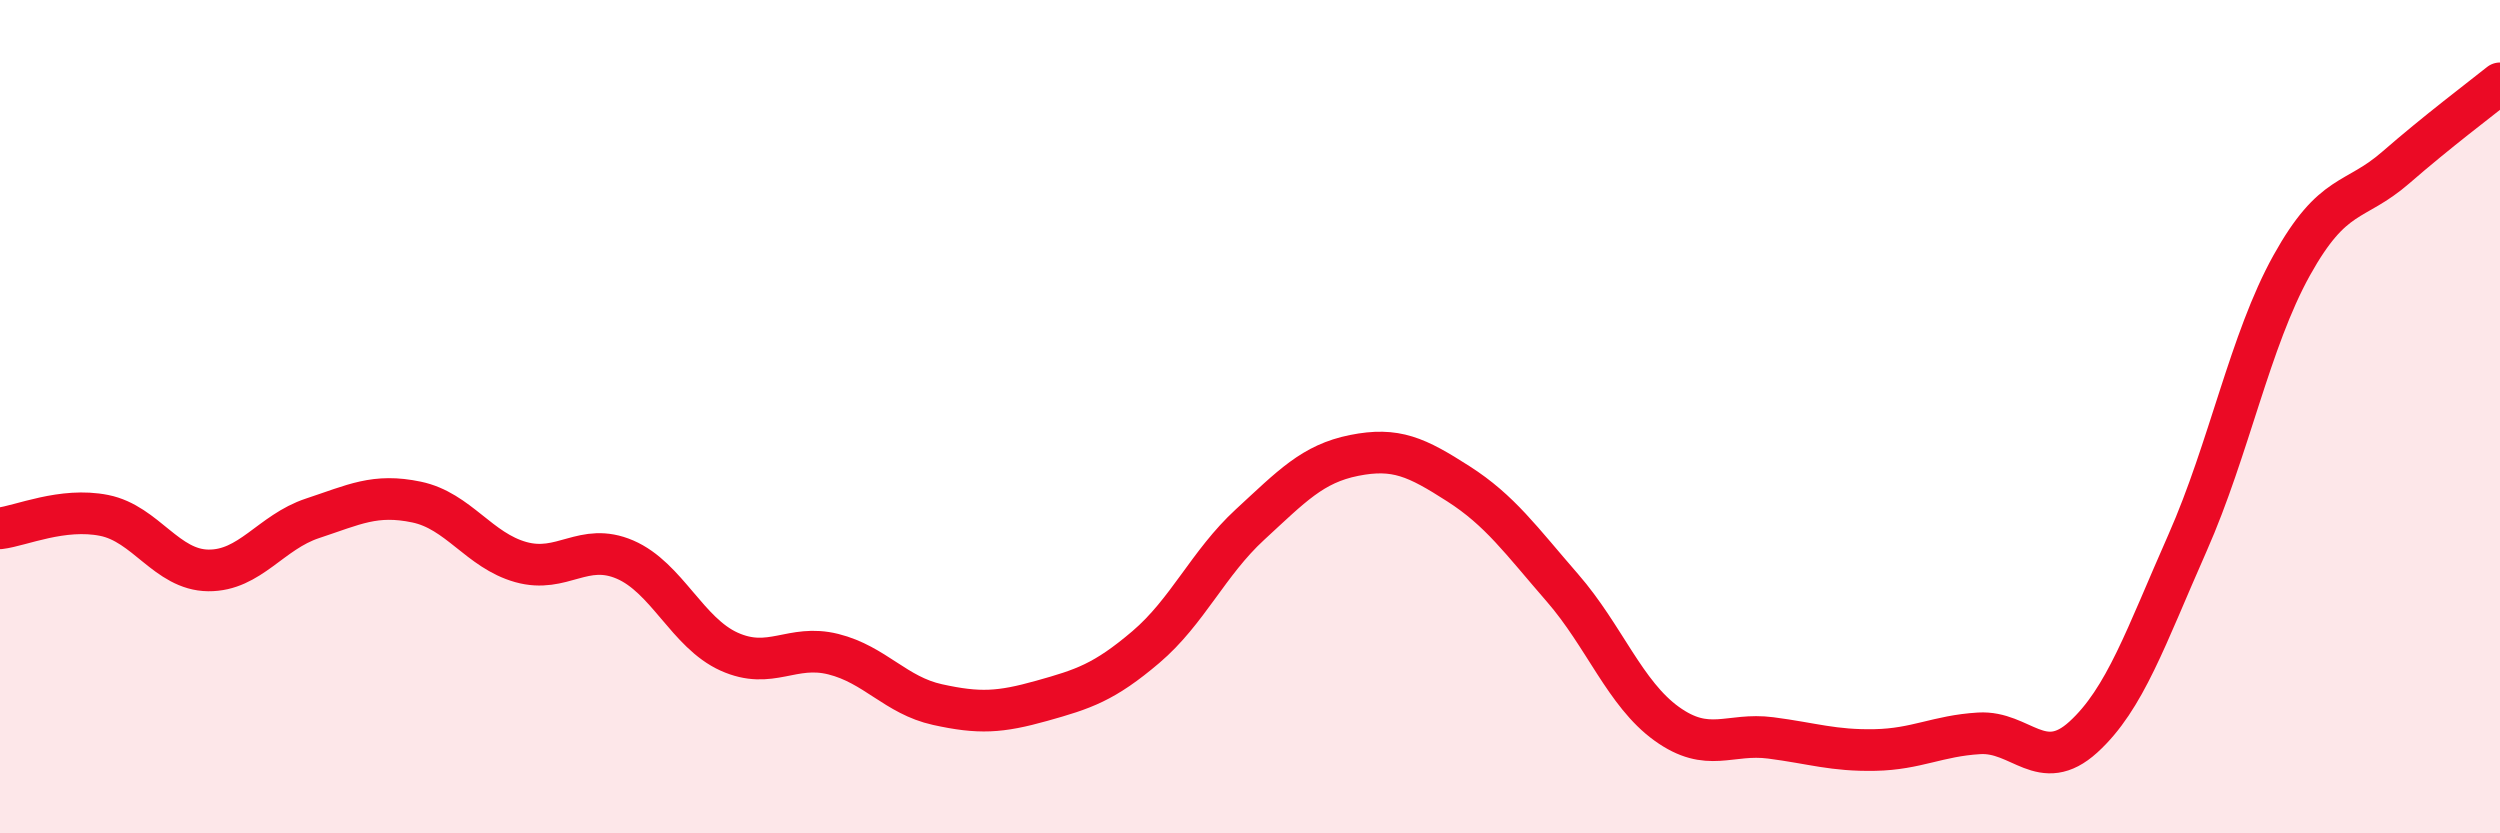
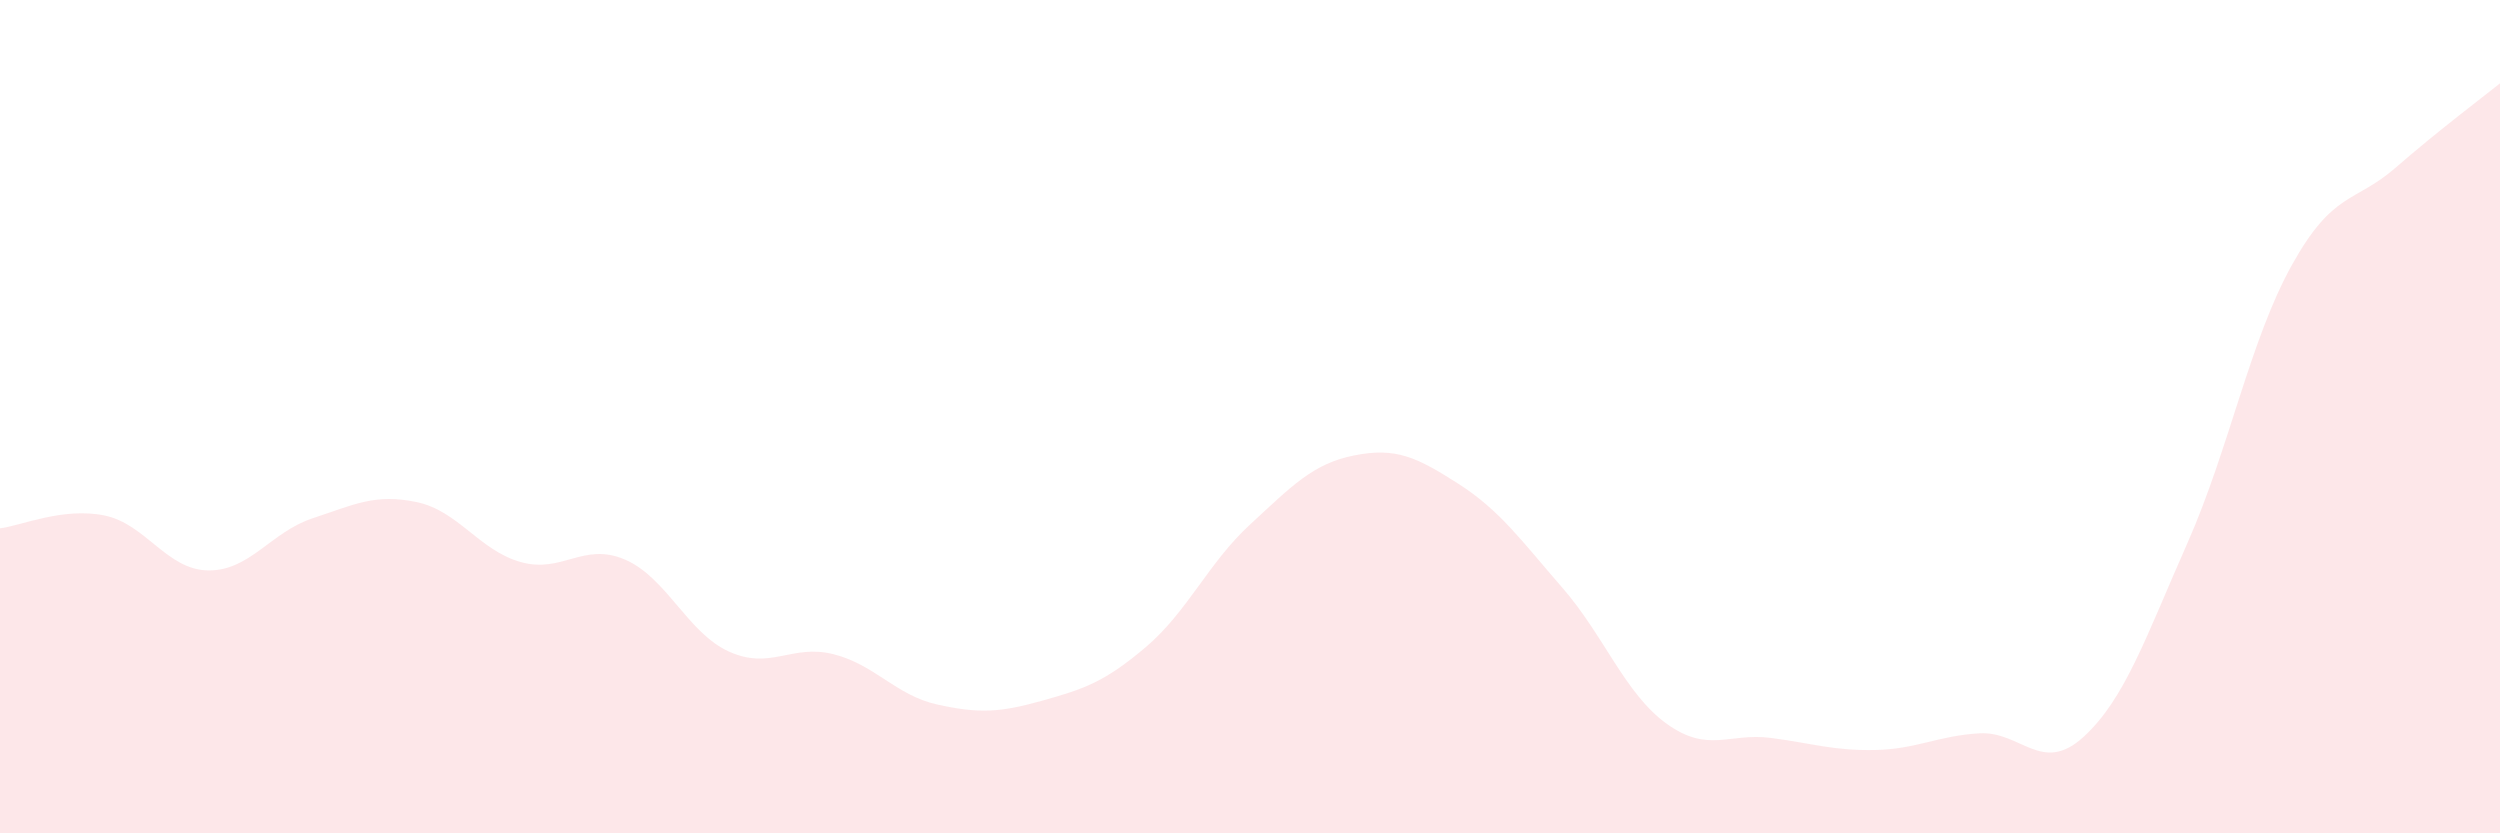
<svg xmlns="http://www.w3.org/2000/svg" width="60" height="20" viewBox="0 0 60 20">
  <path d="M 0,12.68 C 0.5,12.62 1.5,12.17 2.5,12.37 C 3.5,12.57 4,13.68 5,13.69 C 6,13.7 6.5,12.77 7.5,12.44 C 8.5,12.11 9,11.84 10,12.05 C 11,12.26 11.5,13.21 12.5,13.49 C 13.5,13.77 14,13 15,13.43 C 16,13.86 16.5,15.19 17.5,15.64 C 18.5,16.09 19,15.45 20,15.7 C 21,15.95 21.5,16.69 22.5,16.91 C 23.5,17.13 24,17.1 25,16.82 C 26,16.54 26.5,16.38 27.5,15.53 C 28.5,14.68 29,13.51 30,12.59 C 31,11.67 31.5,11.13 32.5,10.93 C 33.5,10.73 34,10.97 35,11.61 C 36,12.25 36.5,12.96 37.5,14.11 C 38.5,15.26 39,16.65 40,17.37 C 41,18.09 41.5,17.58 42.5,17.71 C 43.5,17.84 44,18.02 45,18 C 46,17.98 46.5,17.66 47.5,17.6 C 48.5,17.54 49,18.6 50,17.69 C 51,16.78 51.5,15.29 52.5,13.03 C 53.5,10.77 54,8.17 55,6.37 C 56,4.57 56.5,4.89 57.5,4.02 C 58.5,3.15 59.5,2.4 60,2L60 20L0 20Z" fill="#EB0A25" opacity="0.1" stroke-linecap="round" stroke-linejoin="round" />
-   <path d="M 0,12.68 C 0.5,12.62 1.5,12.17 2.5,12.37 C 3.5,12.57 4,13.68 5,13.69 C 6,13.7 6.5,12.77 7.5,12.44 C 8.5,12.11 9,11.84 10,12.05 C 11,12.26 11.5,13.21 12.5,13.49 C 13.5,13.77 14,13 15,13.43 C 16,13.86 16.5,15.19 17.5,15.64 C 18.5,16.09 19,15.45 20,15.7 C 21,15.95 21.5,16.69 22.5,16.91 C 23.5,17.13 24,17.1 25,16.82 C 26,16.54 26.5,16.38 27.5,15.53 C 28.5,14.68 29,13.51 30,12.59 C 31,11.67 31.5,11.13 32.5,10.93 C 33.5,10.73 34,10.97 35,11.61 C 36,12.25 36.5,12.96 37.5,14.11 C 38.5,15.26 39,16.65 40,17.37 C 41,18.09 41.5,17.58 42.5,17.71 C 43.5,17.84 44,18.02 45,18 C 46,17.98 46.5,17.66 47.5,17.6 C 48.5,17.54 49,18.6 50,17.69 C 51,16.78 51.5,15.29 52.5,13.03 C 53.5,10.77 54,8.17 55,6.37 C 56,4.57 56.5,4.89 57.5,4.02 C 58.5,3.15 59.5,2.4 60,2" stroke="#EB0A25" stroke-width="1" fill="none" stroke-linecap="round" stroke-linejoin="round" />
</svg>